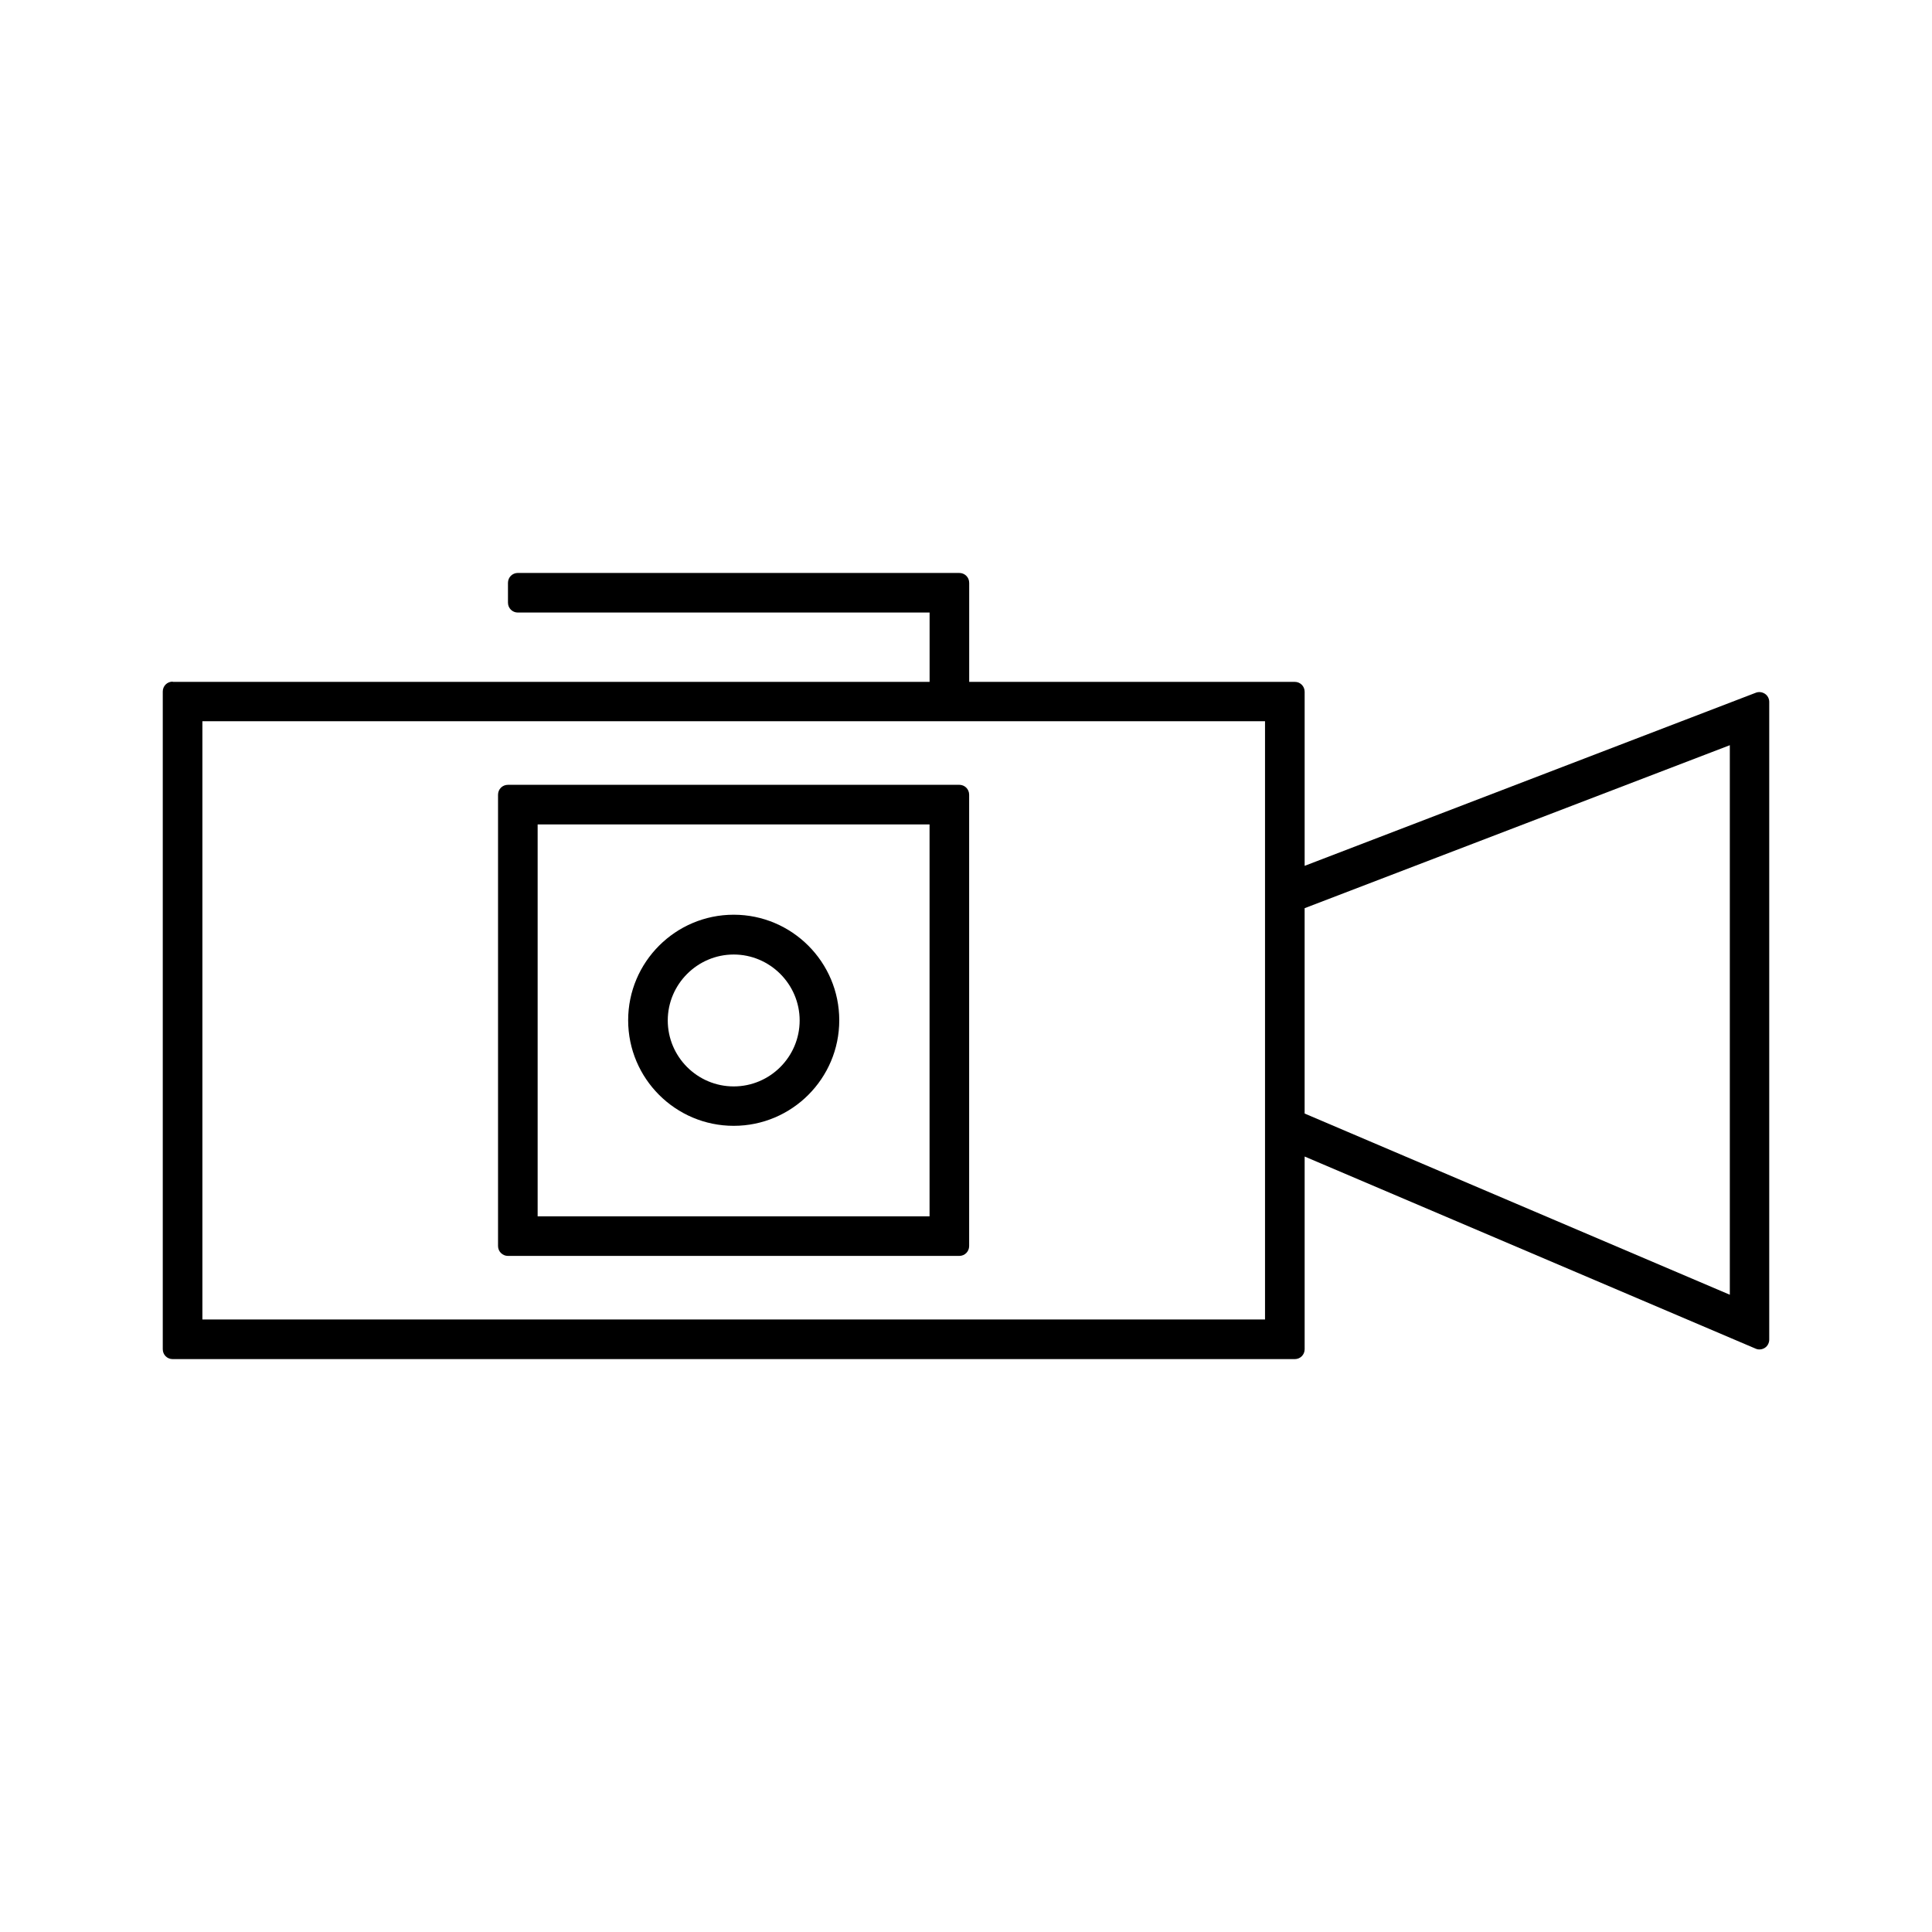
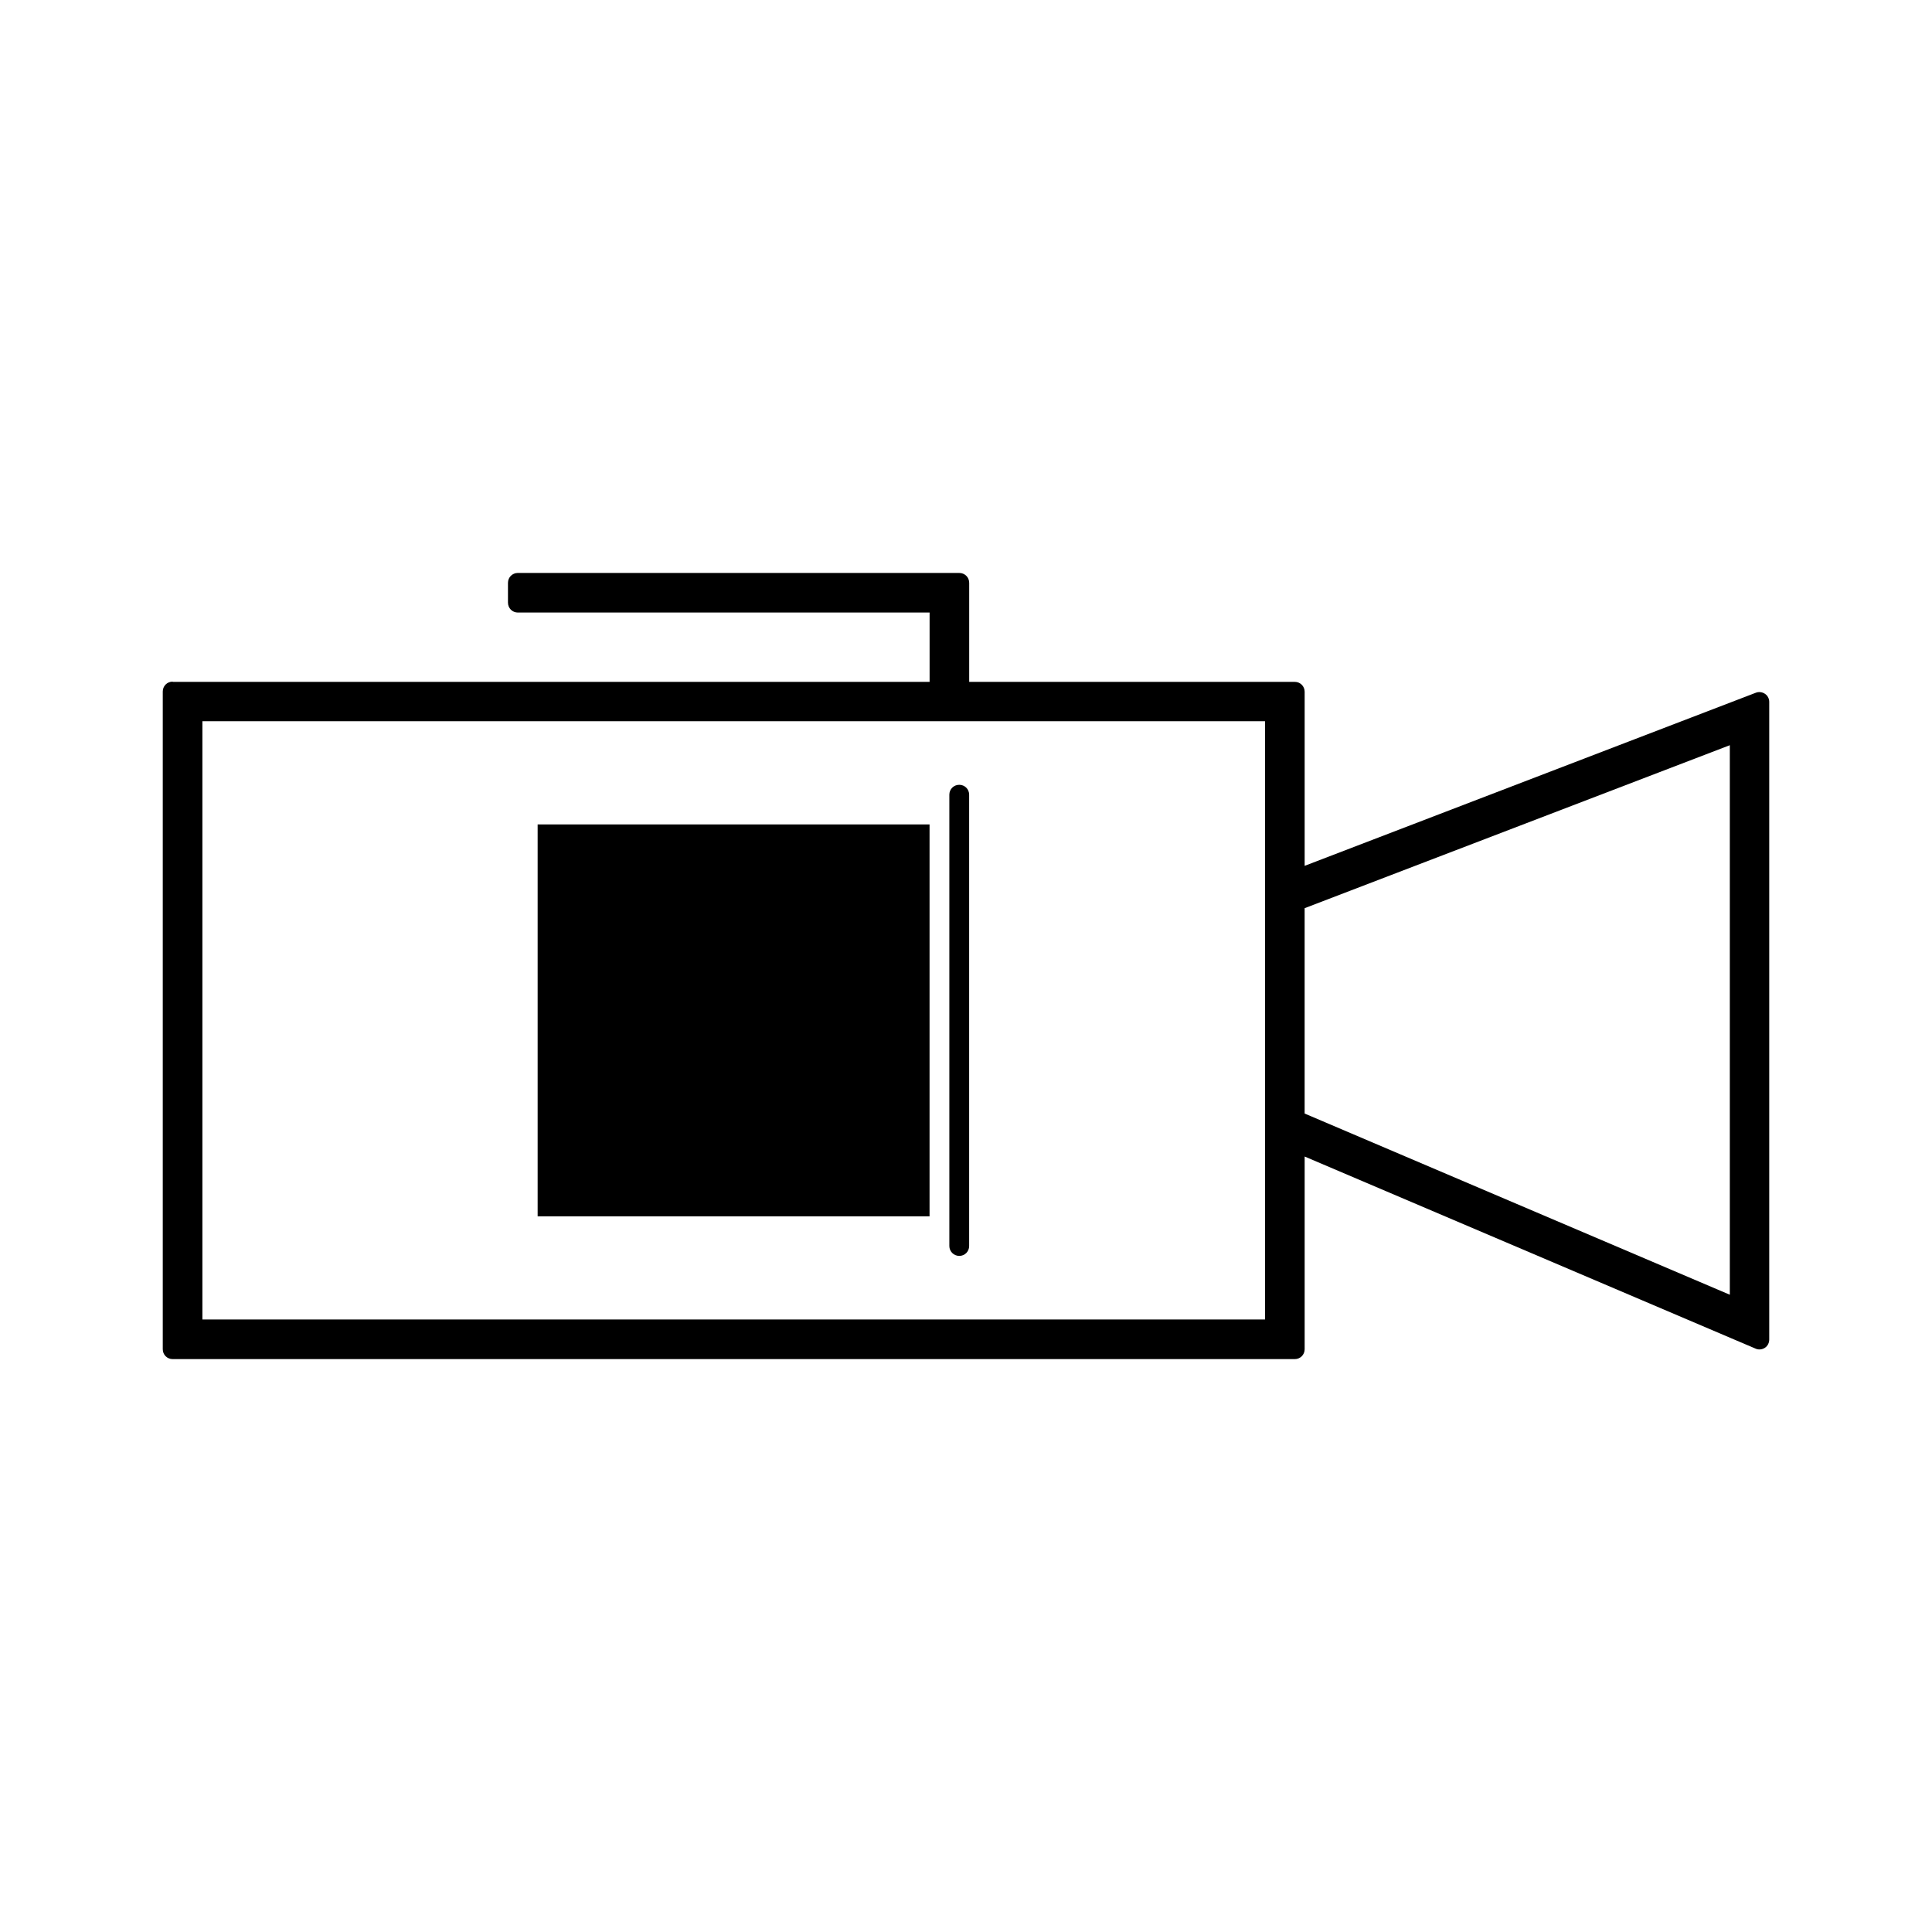
<svg xmlns="http://www.w3.org/2000/svg" fill="#000000" width="800px" height="800px" version="1.1" viewBox="144 144 512 512">
  <g>
    <path d="m189.76 324.64c-1.469 0-2.625 1.156-2.625 2.625v174.29c0 1.469 1.156 2.625 2.625 2.625h297.36c1.469 0 2.625-1.156 2.625-2.625v-51.062l119.5 50.906c0.789 0.367 1.73 0.262 2.465-0.211 0.734-0.473 1.156-1.312 1.156-2.203v-168.98c0-0.84-0.418-1.68-1.156-2.152-0.734-0.473-1.625-0.578-2.414-0.262l-119.55 45.867v-46.129c0-1.469-1.156-2.625-2.625-2.625h-86.273v-26.238c0-1.469-1.156-2.625-2.625-2.625l-116.98-0.004c-1.469 0-2.625 1.156-2.625 2.625v5.246c0 1.469 1.156 2.625 2.625 2.625h109.11v18.367l-200.58 0.004zm299.98 60.039 112.68-43.191v145.63l-112.68-48.02zm-10.496-49.543v158.54h-281.61v-158.54z" />
-     <path d="m338.44 386.41c-15.43 0-27.973 12.543-27.973 27.973 0 15.43 12.543 27.973 27.973 27.973s27.973-12.543 27.973-27.973c0-15.43-12.543-27.973-27.973-27.973zm0 45.5c-9.656 0-17.477-7.871-17.477-17.477 0-9.605 7.871-17.477 17.477-17.477s17.477 7.871 17.477 17.477c0 9.605-7.82 17.477-17.477 17.477z" />
-     <path d="m278.61 476.83h119.6c1.469 0 2.625-1.156 2.625-2.625v-119.6c0-1.469-1.156-2.625-2.625-2.625l-119.6 0.004c-1.469 0-2.625 1.156-2.625 2.625v119.6c0 1.469 1.207 2.621 2.625 2.621zm7.871-114.35h103.86v103.86l-103.86-0.004z" />
+     <path d="m278.61 476.83h119.6c1.469 0 2.625-1.156 2.625-2.625v-119.6c0-1.469-1.156-2.625-2.625-2.625c-1.469 0-2.625 1.156-2.625 2.625v119.6c0 1.469 1.207 2.621 2.625 2.621zm7.871-114.35h103.86v103.86l-103.86-0.004z" />
  </g>
</svg>